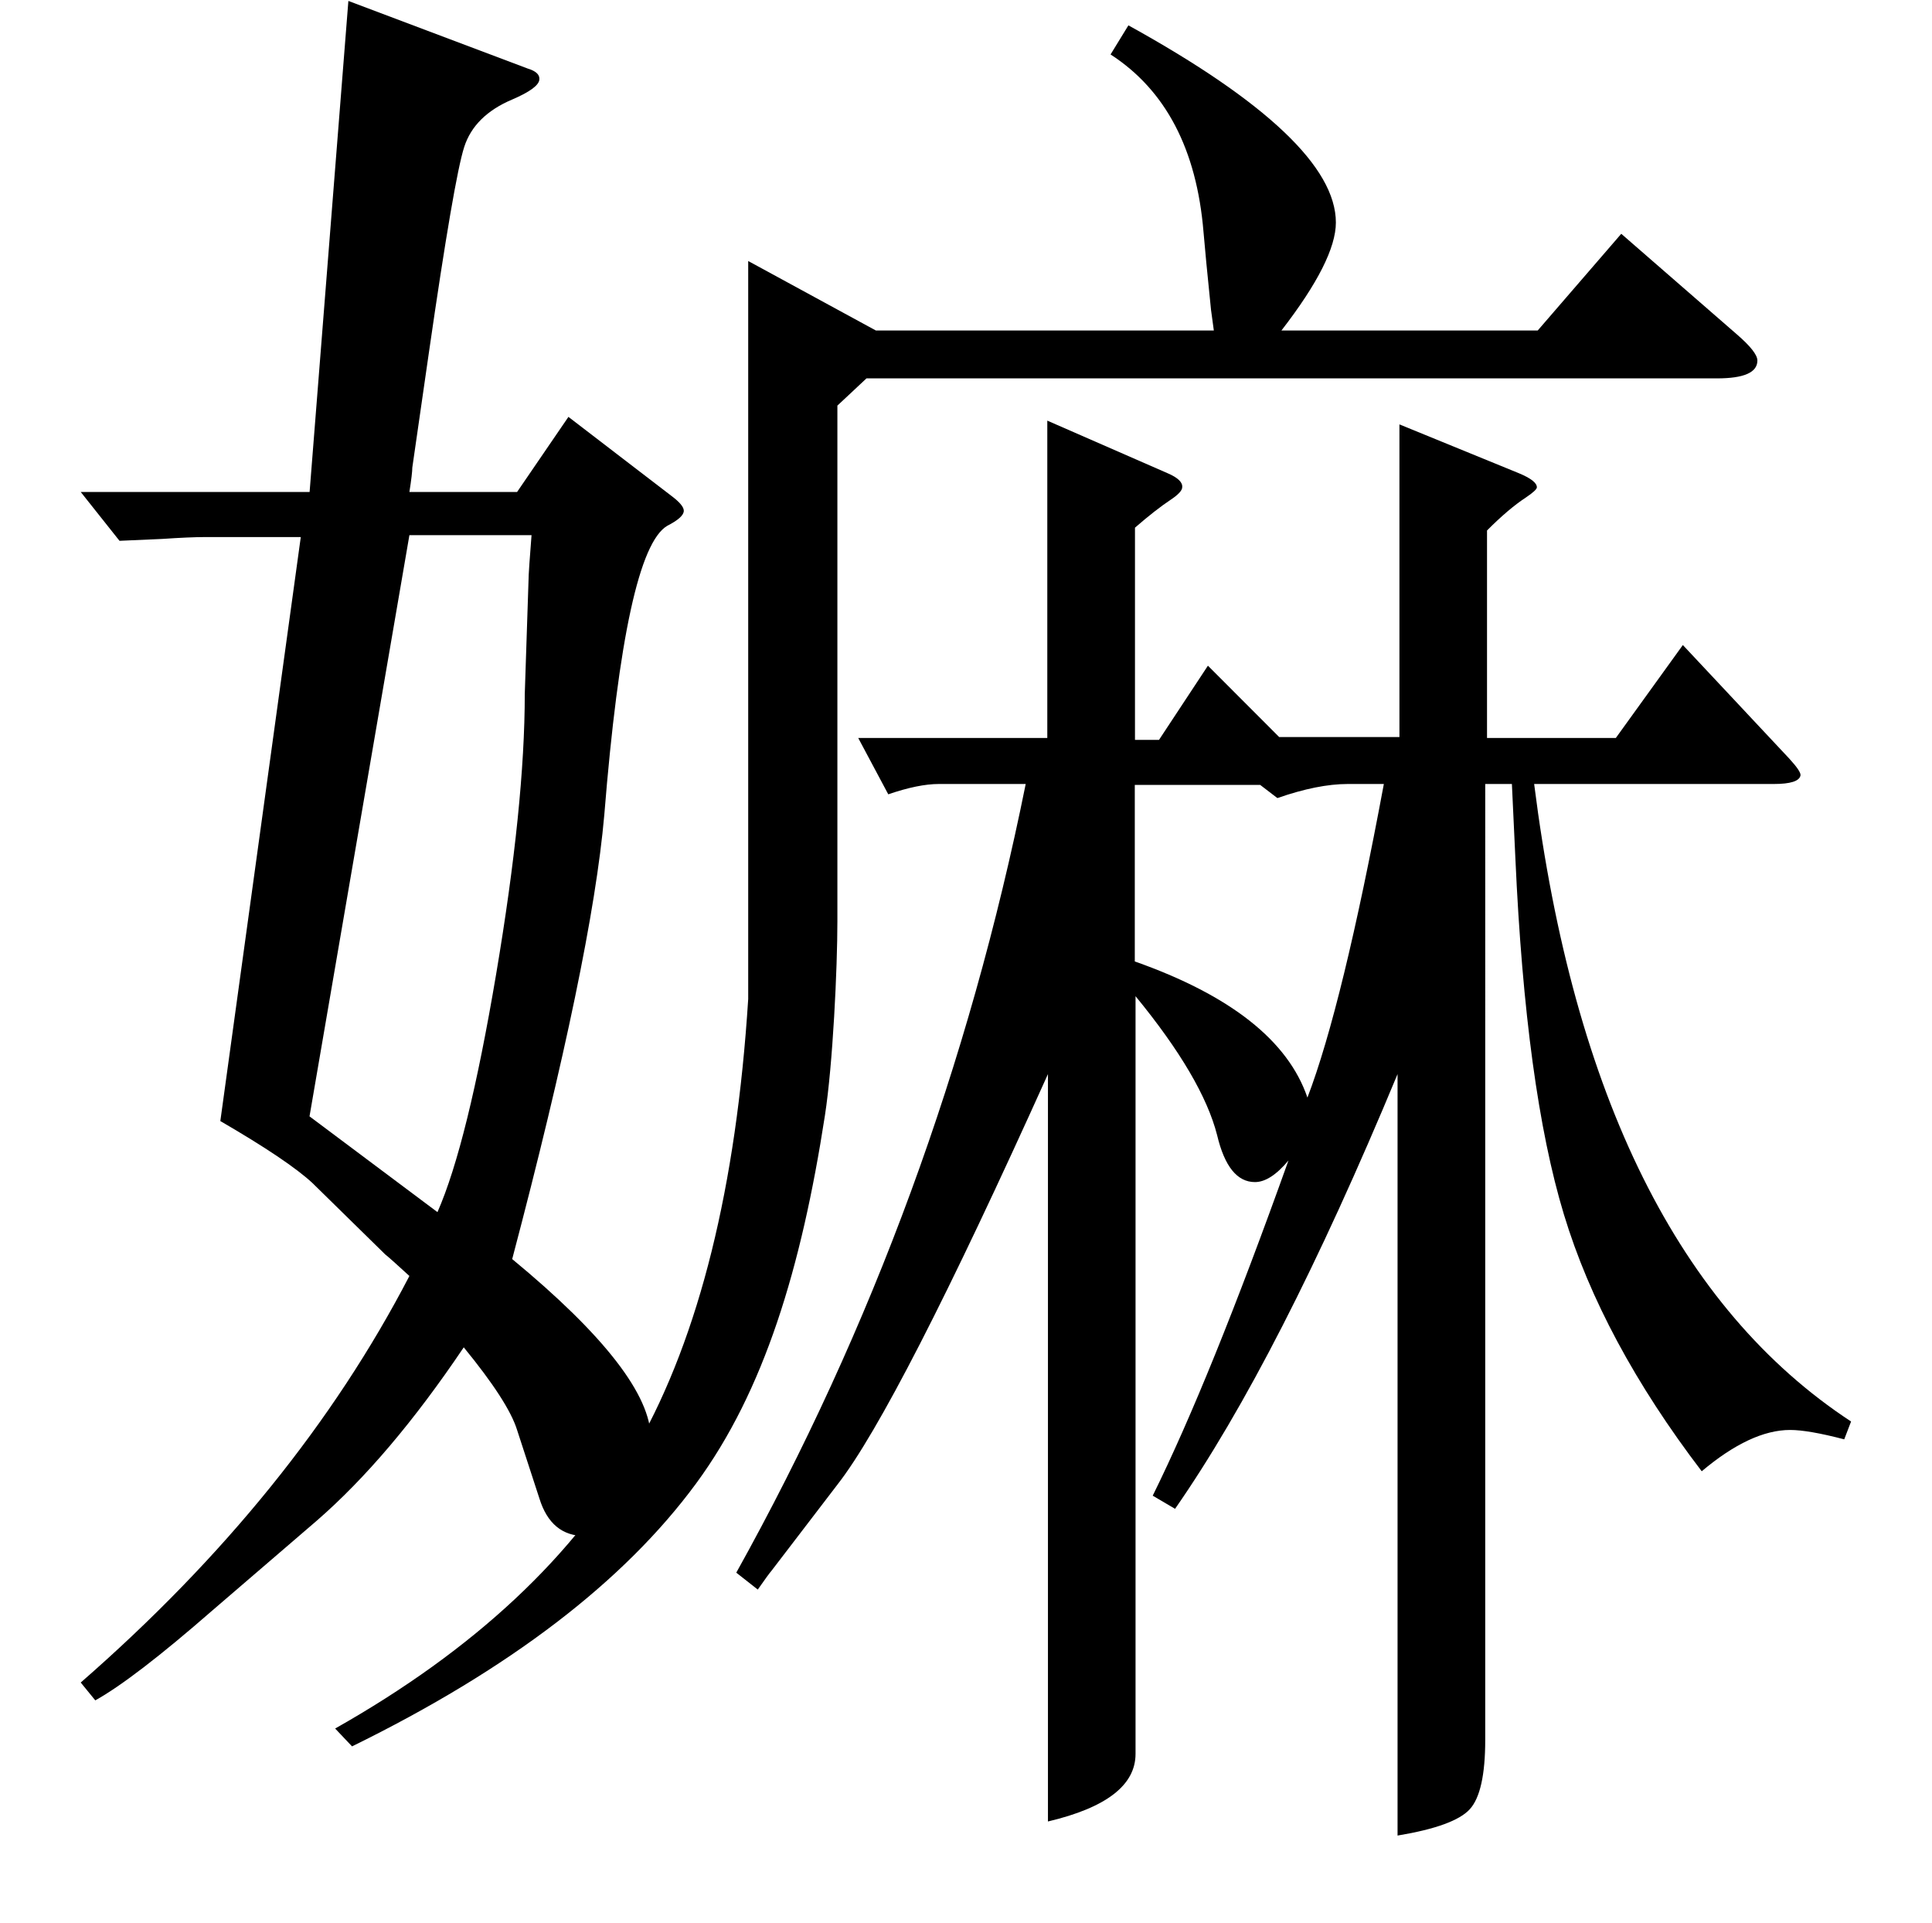
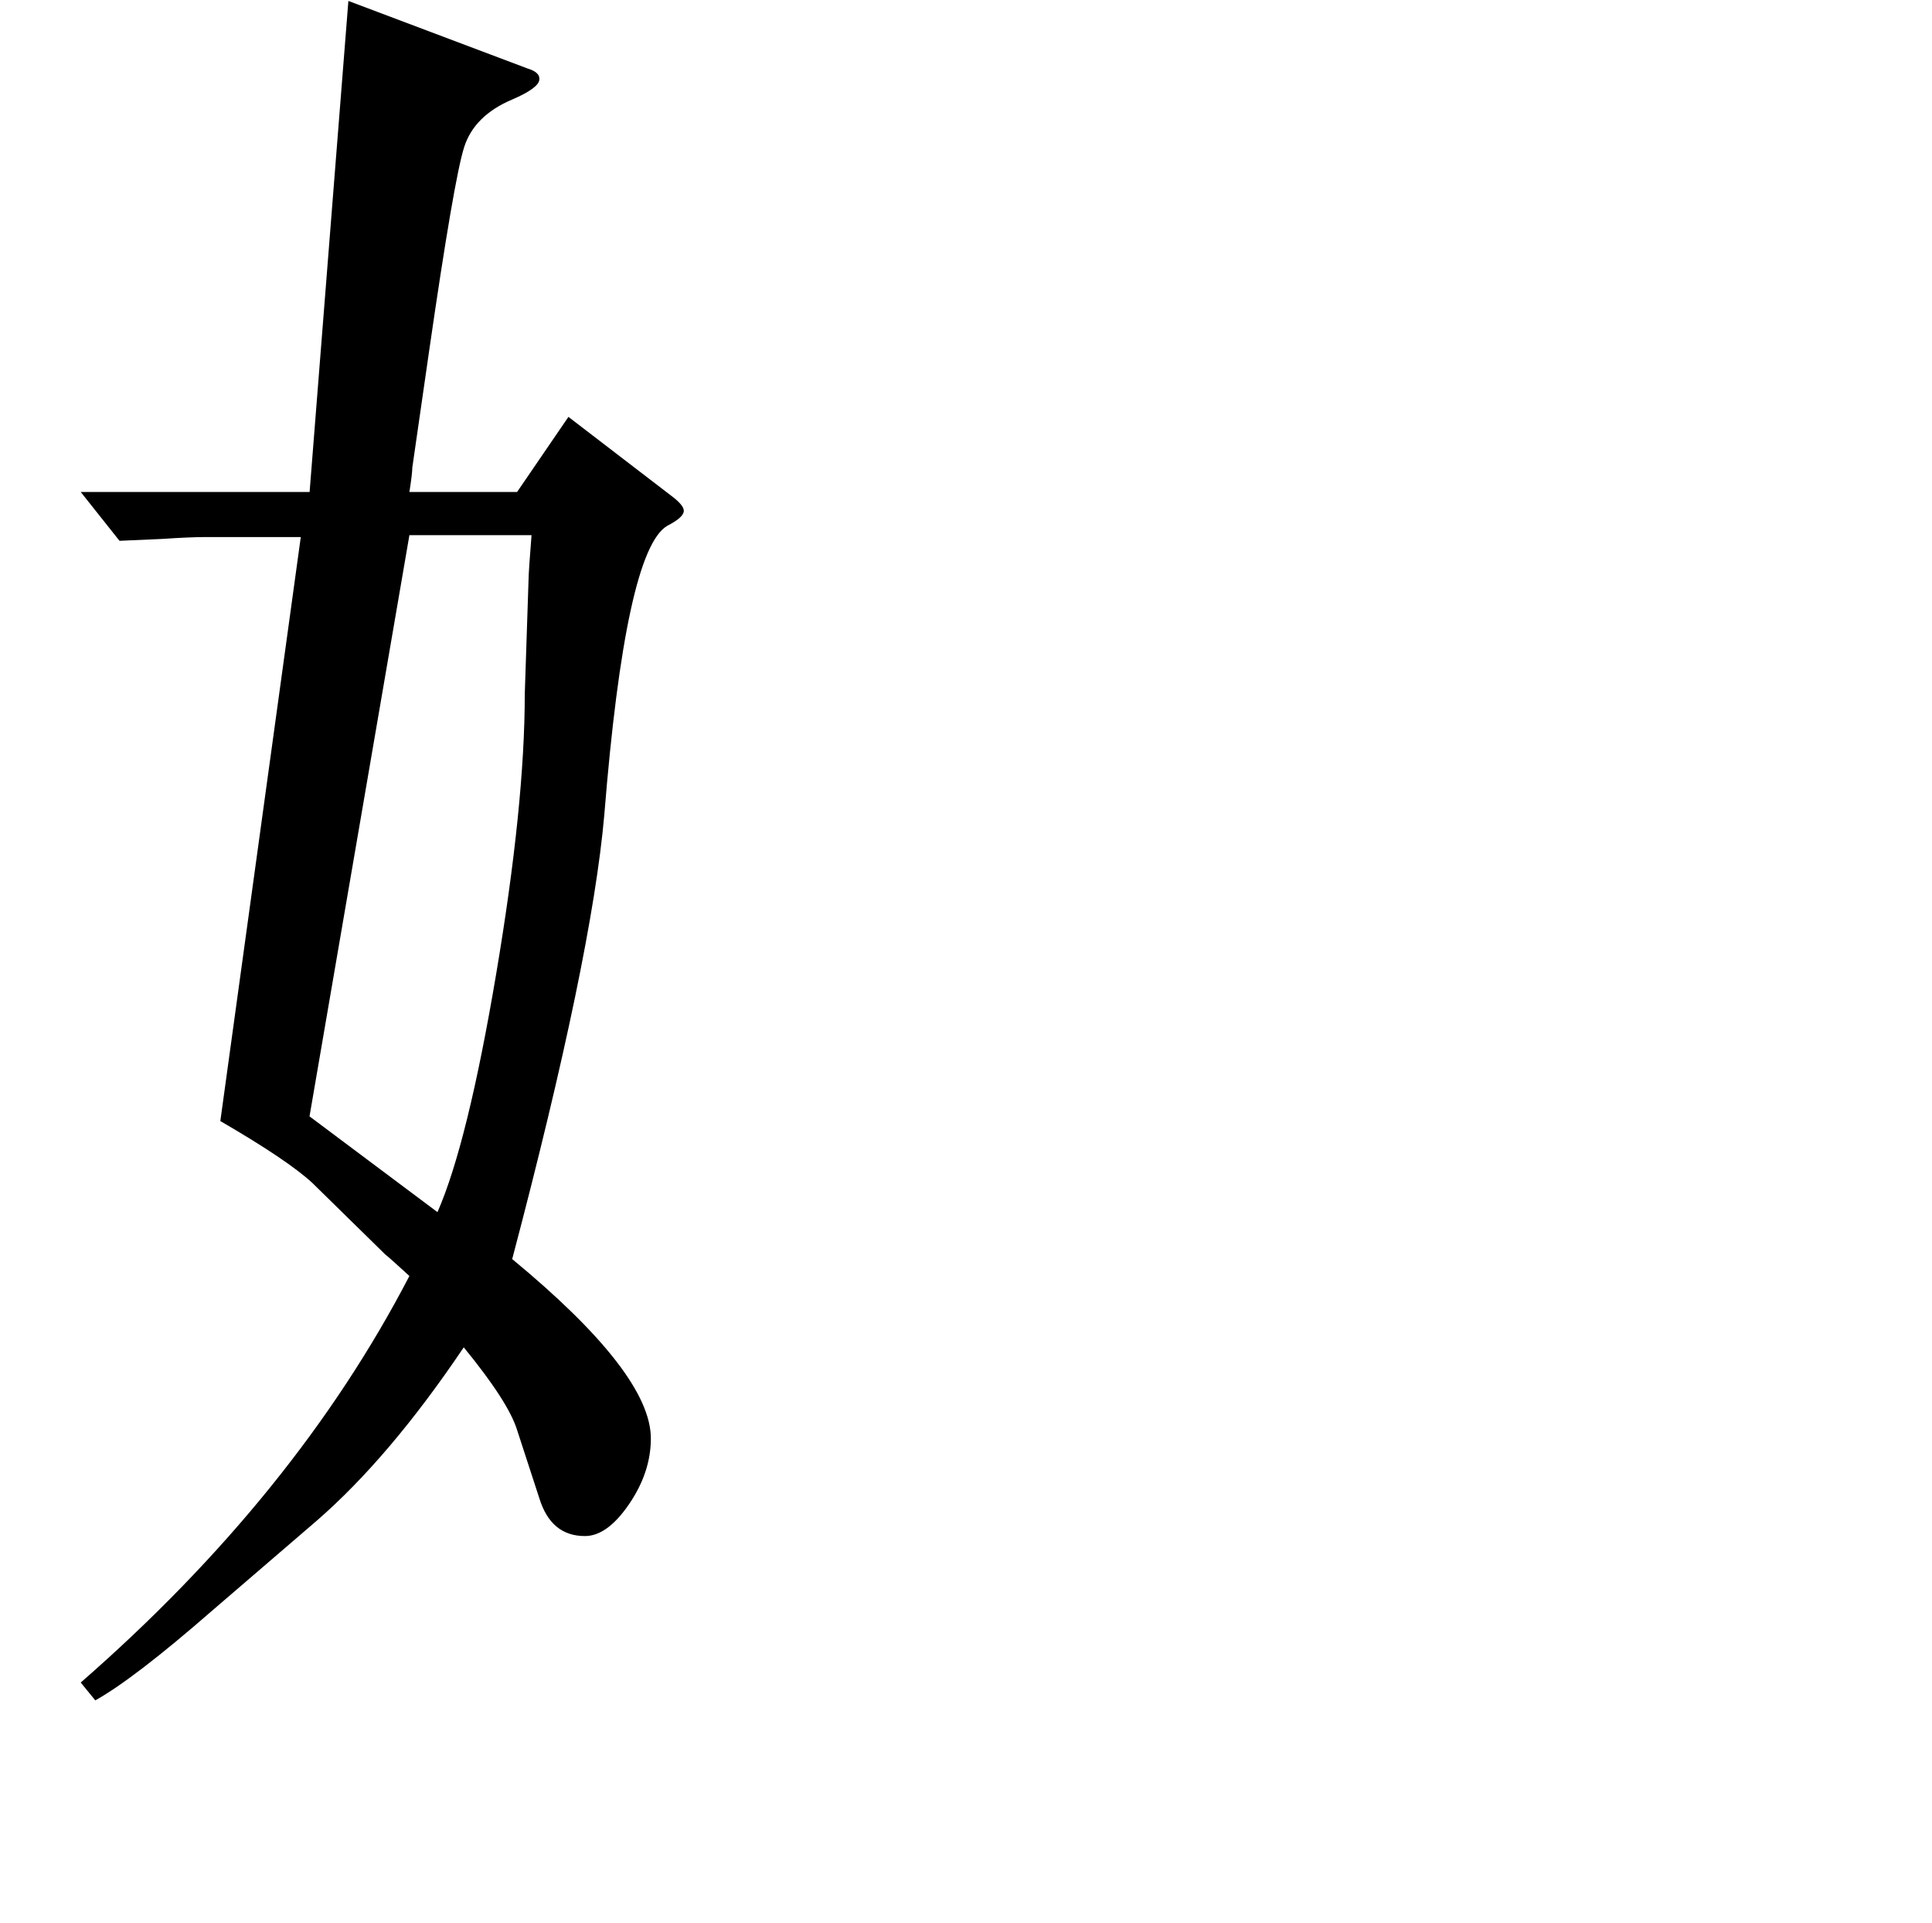
<svg xmlns="http://www.w3.org/2000/svg" version="1.1" id="Layer_1" x="0px" y="0px" viewBox="0 0 2058 2048" style="enable-background:new 0 0 2058 2048;" xml:space="preserve">
  <path d="M715,528l-109.5-84l-54.7,80H436.1c2.1-13.3,3.1-22,3.1-26l17.6-122c17.9-124,30.5-197.2,37.7-219.5s24.3-39.2,51.1-50.5  c18.6-8,28.2-15,28.9-21c0.7-5.3-3.4-9.3-12.4-12L371.1,1l-41.3,523H86l41.3,52l45.4-2c19.3-1.3,34.8-2,46.5-2h101.2l-85.7,622  c48.2,28,80.9,50,98.1,66l77.5,76c3.4,2.7,12,10.3,25.8,23c-80.6,155.3-197.3,299.7-350.1,433l15.5,19c27.5-15.3,69.2-47.3,125-96  l110.5-95c51.6-44.7,104-106.3,157-185c31.7,38.7,50.6,68,56.8,88l23.8,73c8.3,26.7,24.4,40,48.5,40c15.8,0,31.5-11.3,47-34  c15.5-22.7,23.2-46,23.2-70c0-46-49.2-109.7-147.7-191c56.5-214,89.2-371.7,98.1-473c15.1-188,37.5-290.7,67.1-308  c11.7-6,17.6-11.3,17.6-16C728.4,540,724,534.7,715,528z M563.2,612L559,739c0,78.7-10.2,178.2-30.5,298.5  c-20.3,120.3-41.1,204.8-62.5,253.5l-136.3-102l106.4-619h130.1C564.2,596,563.2,610,563.2,612z" />
  <g>
-     <path d="M741.5,1580c72.3-98.3,112.1-229.1,137.2-391.8c8.5-54.9,13.3-156.7,13.3-207.2s0-549,0-549l31-29h906c28.7,0,43-6.3,43-19   c0-6-7.3-15.3-22-28l-123-107l-89,103h-273c38.7-50,58-88.3,58-115c0-58.7-73.7-128.7-221-210l-19,31c58.7,38,91.7,101,99,189   c1.3,16,4,43.7,8,83l3,22H933l-136-74c0,0,0,269.1,0,786c-12.7,200-52,358.5-118,475.5S505.7,1757,357,1841l18,19   C542.3,1778,664.5,1684.7,741.5,1580z" />
-   </g>
-   <path d="M1634.2,835h255.3c17.7,0,27.1-3,28.4-9c0.6-2.7-3.4-8.7-11.9-18l-113.4-121l-71.4,99h-137.2V565c15.2-15.3,29-27,41.2-35  c7.9-5.3,11.9-9,11.9-11c0-4.7-6.4-9.7-19.2-15l-127.2-52v333h-128.1l-75.9-76l-52.1,79h-25.6V562c14.6-12.7,27.4-22.7,38.4-30  c7.9-5.3,11.9-9.7,11.9-13c0.6-5.3-4.6-10.3-15.6-15l-128.1-56v338H914.2l32,60c21.3-7.3,39.3-11,54-11h92.4  c-60.4,299.3-163.2,579.3-308.3,840l22.9,18c7.9-11.3,12.8-18,14.6-20l70.4-92c42.7-54.7,117.4-200.3,224.1-437v796  c62.2-14.7,93.3-38.7,93.3-72v-807c47.6,58,76.5,107.3,86.9,148c7.9,33.3,21.3,50,40.3,50c11,0,22.9-7.7,35.7-23  c-55.5,155.3-103.7,274.3-144.6,357l23.8,14c73.8-106,152.8-260.3,237-463v811c40.3-6.7,65.9-16,76.9-28s16.5-36.7,16.5-74V835h28.4  l3.7,79c7.3,163.3,24.5,289.8,51.7,379.5s76.1,180.8,146.8,273.5c34.8-29.3,66.2-44,94.2-44c12.8,0,32,3.3,57.6,10l7.3-19  C1788.8,1394,1676.3,1167.7,1634.2,835z M1392.7,1169c-20.7-60.7-82-109-183.9-145V836h133.6l18.3,14c28.7-10,53.7-15,75-15h38.4  C1444.8,992.3,1417.7,1103.7,1392.7,1169z" />
+     </g>
</svg>